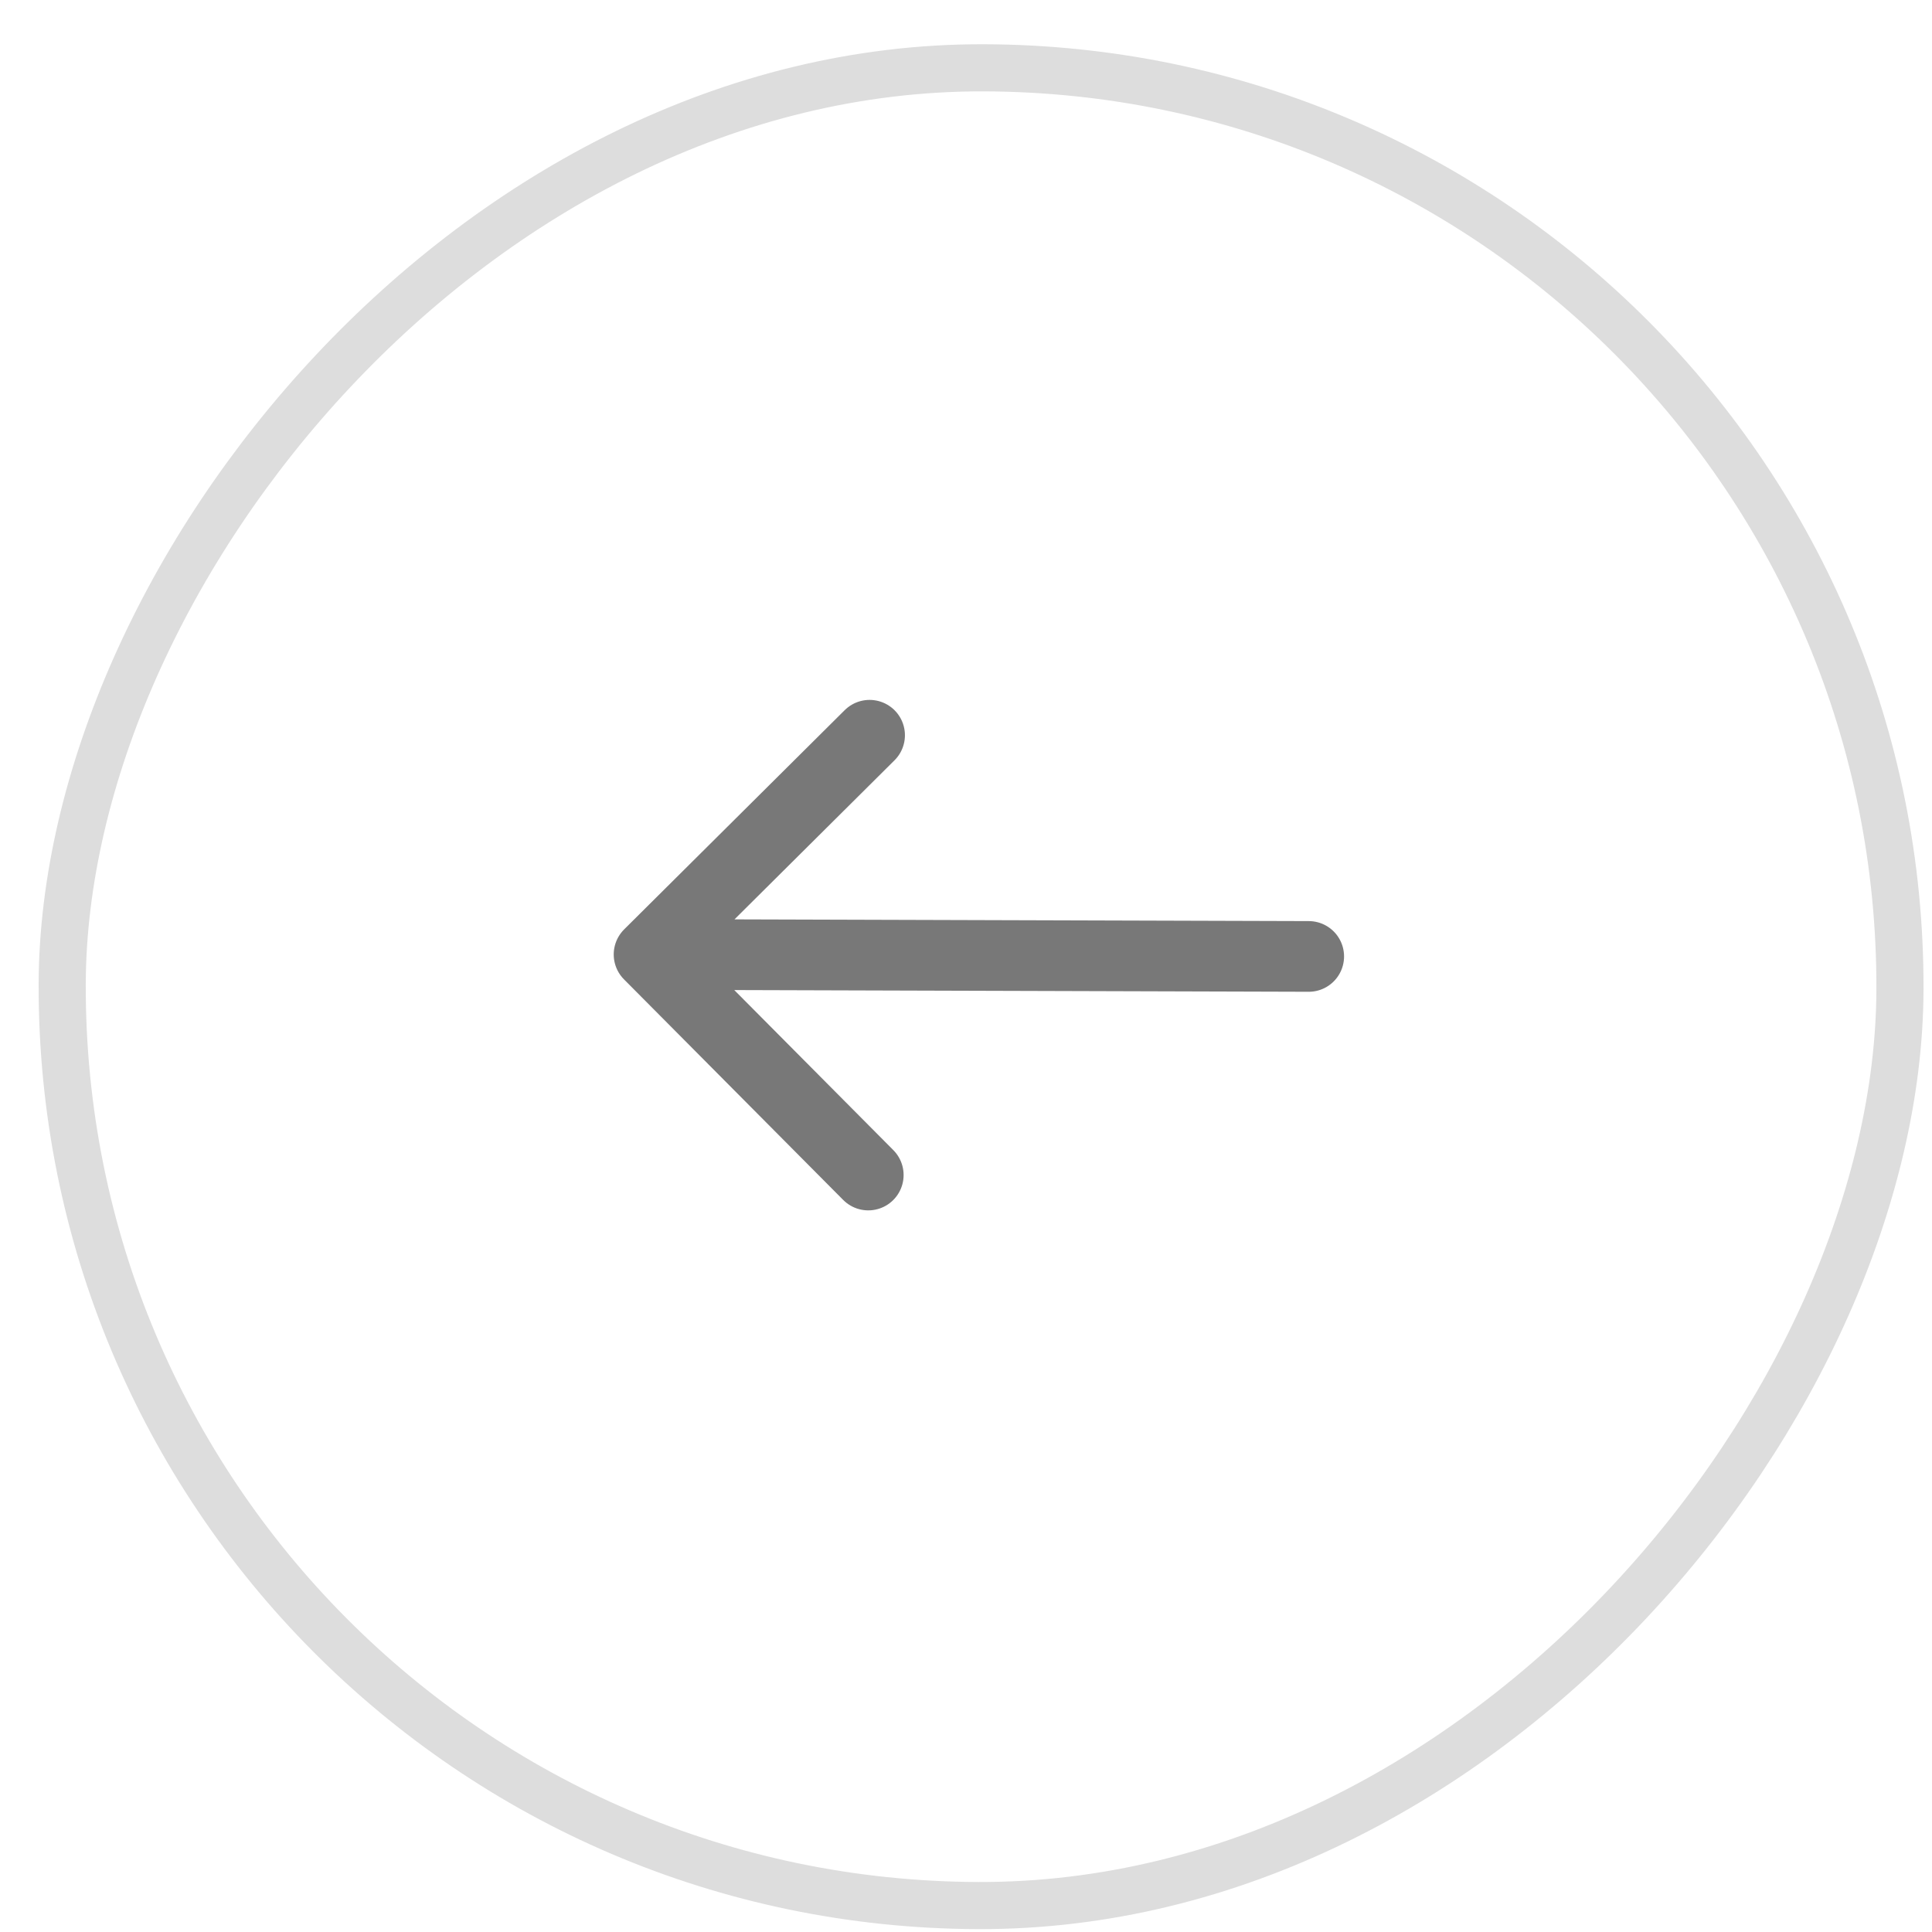
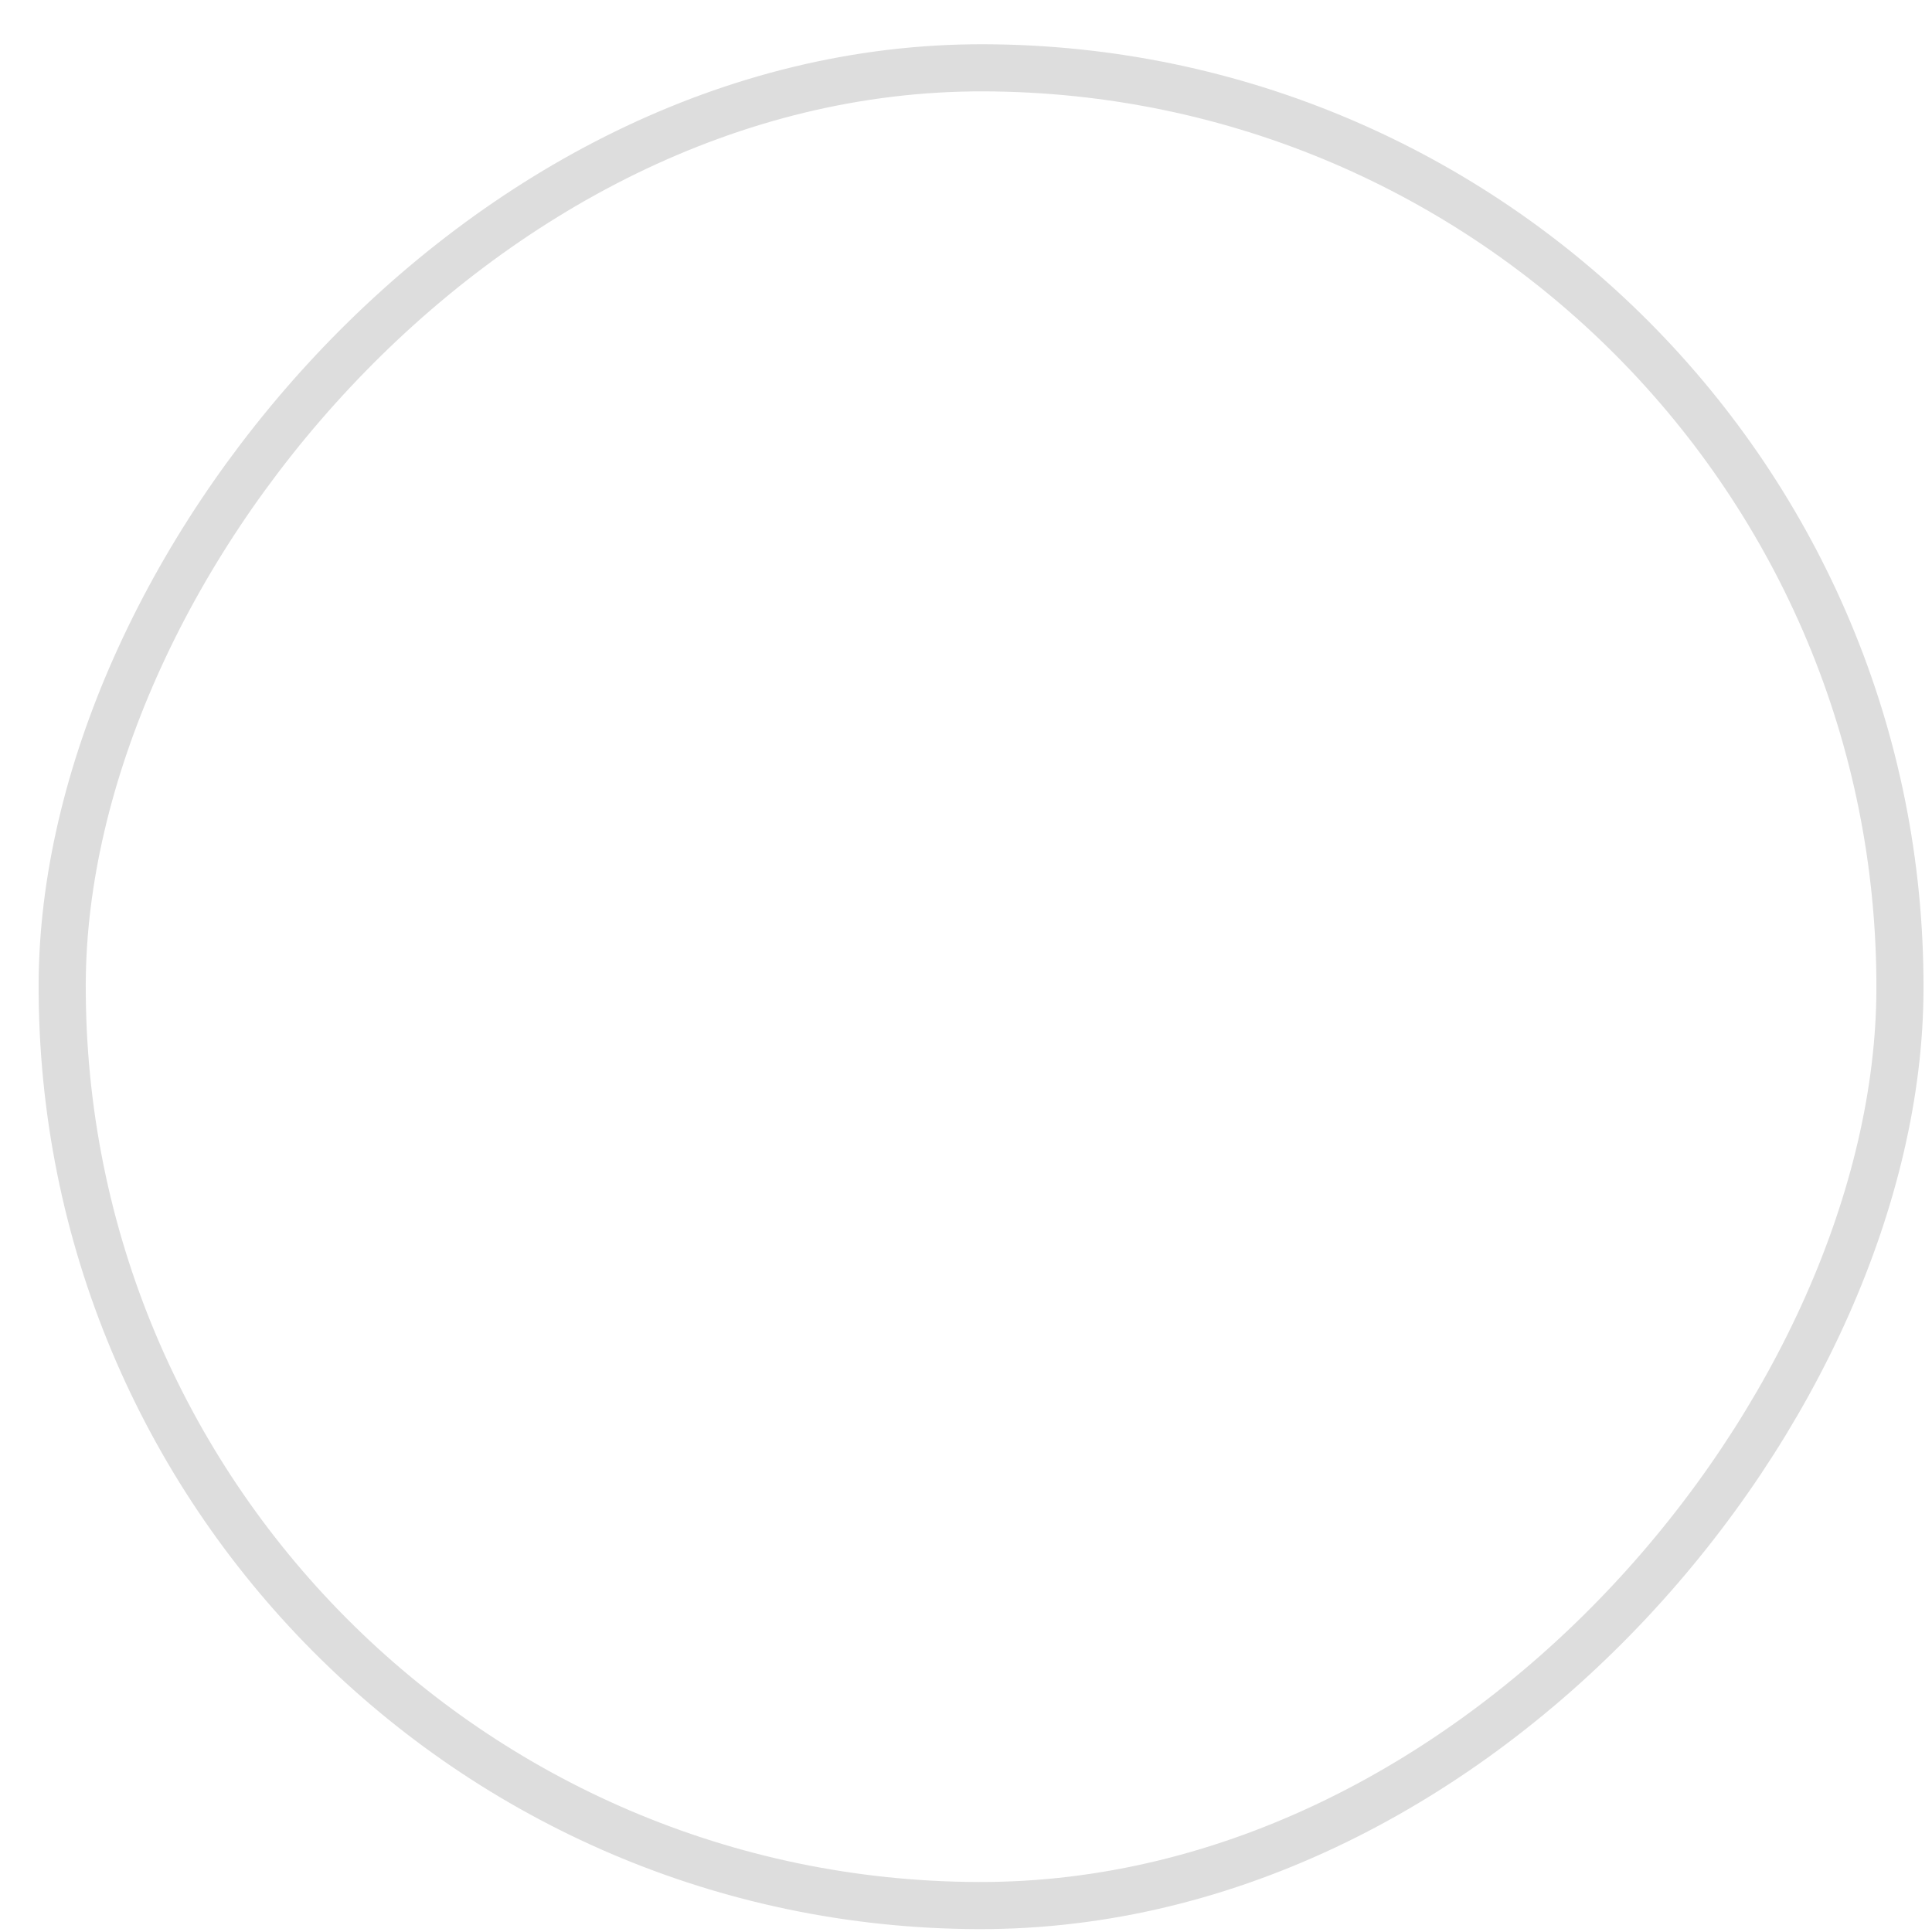
<svg xmlns="http://www.w3.org/2000/svg" width="41" height="41" viewBox="0 0 41 41" fill="none">
  <rect x="0.502" y="-0.498" width="39" height="39" rx="19.5" transform="matrix(1 0.003 0.003 -1 0.761 39.881)" stroke="#DDDDDD" />
-   <path d="M18.454 15.603L13.774 20.255M13.774 20.255L18.426 24.936M13.774 20.255L27.773 20.297" stroke="#787878" stroke-width="1.5" stroke-miterlimit="10" stroke-linecap="round" stroke-linejoin="round" />
</svg>